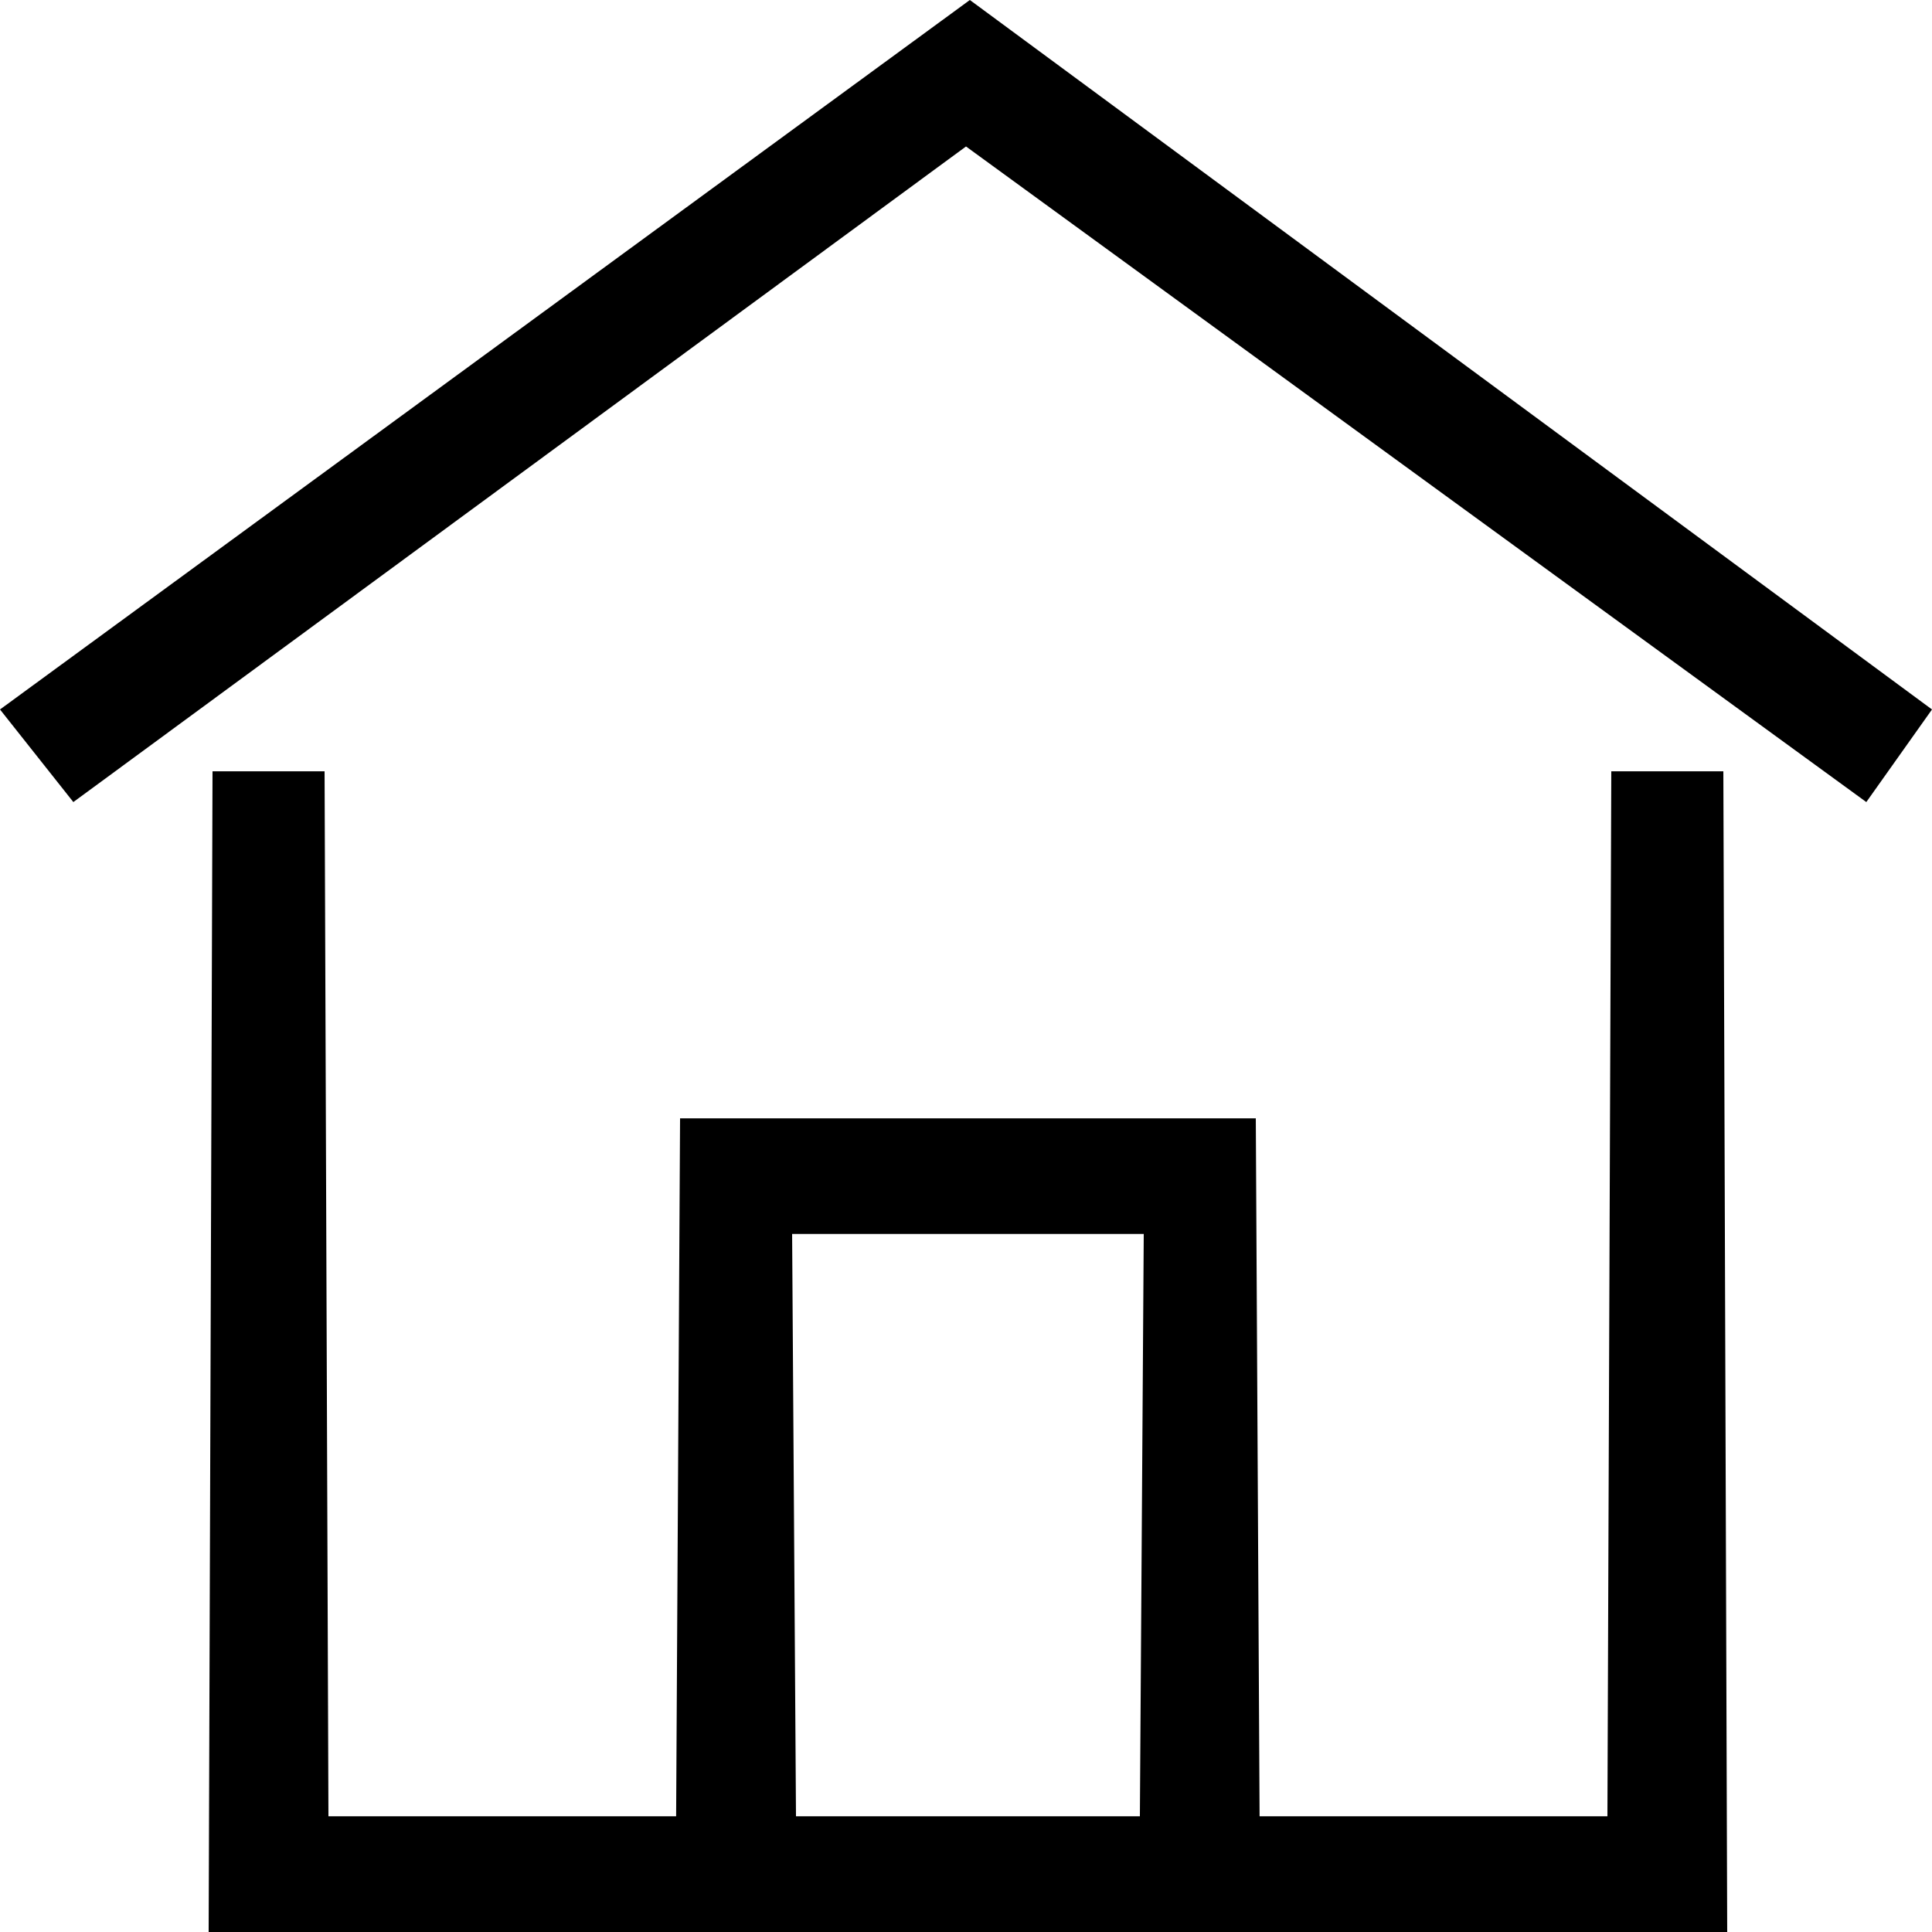
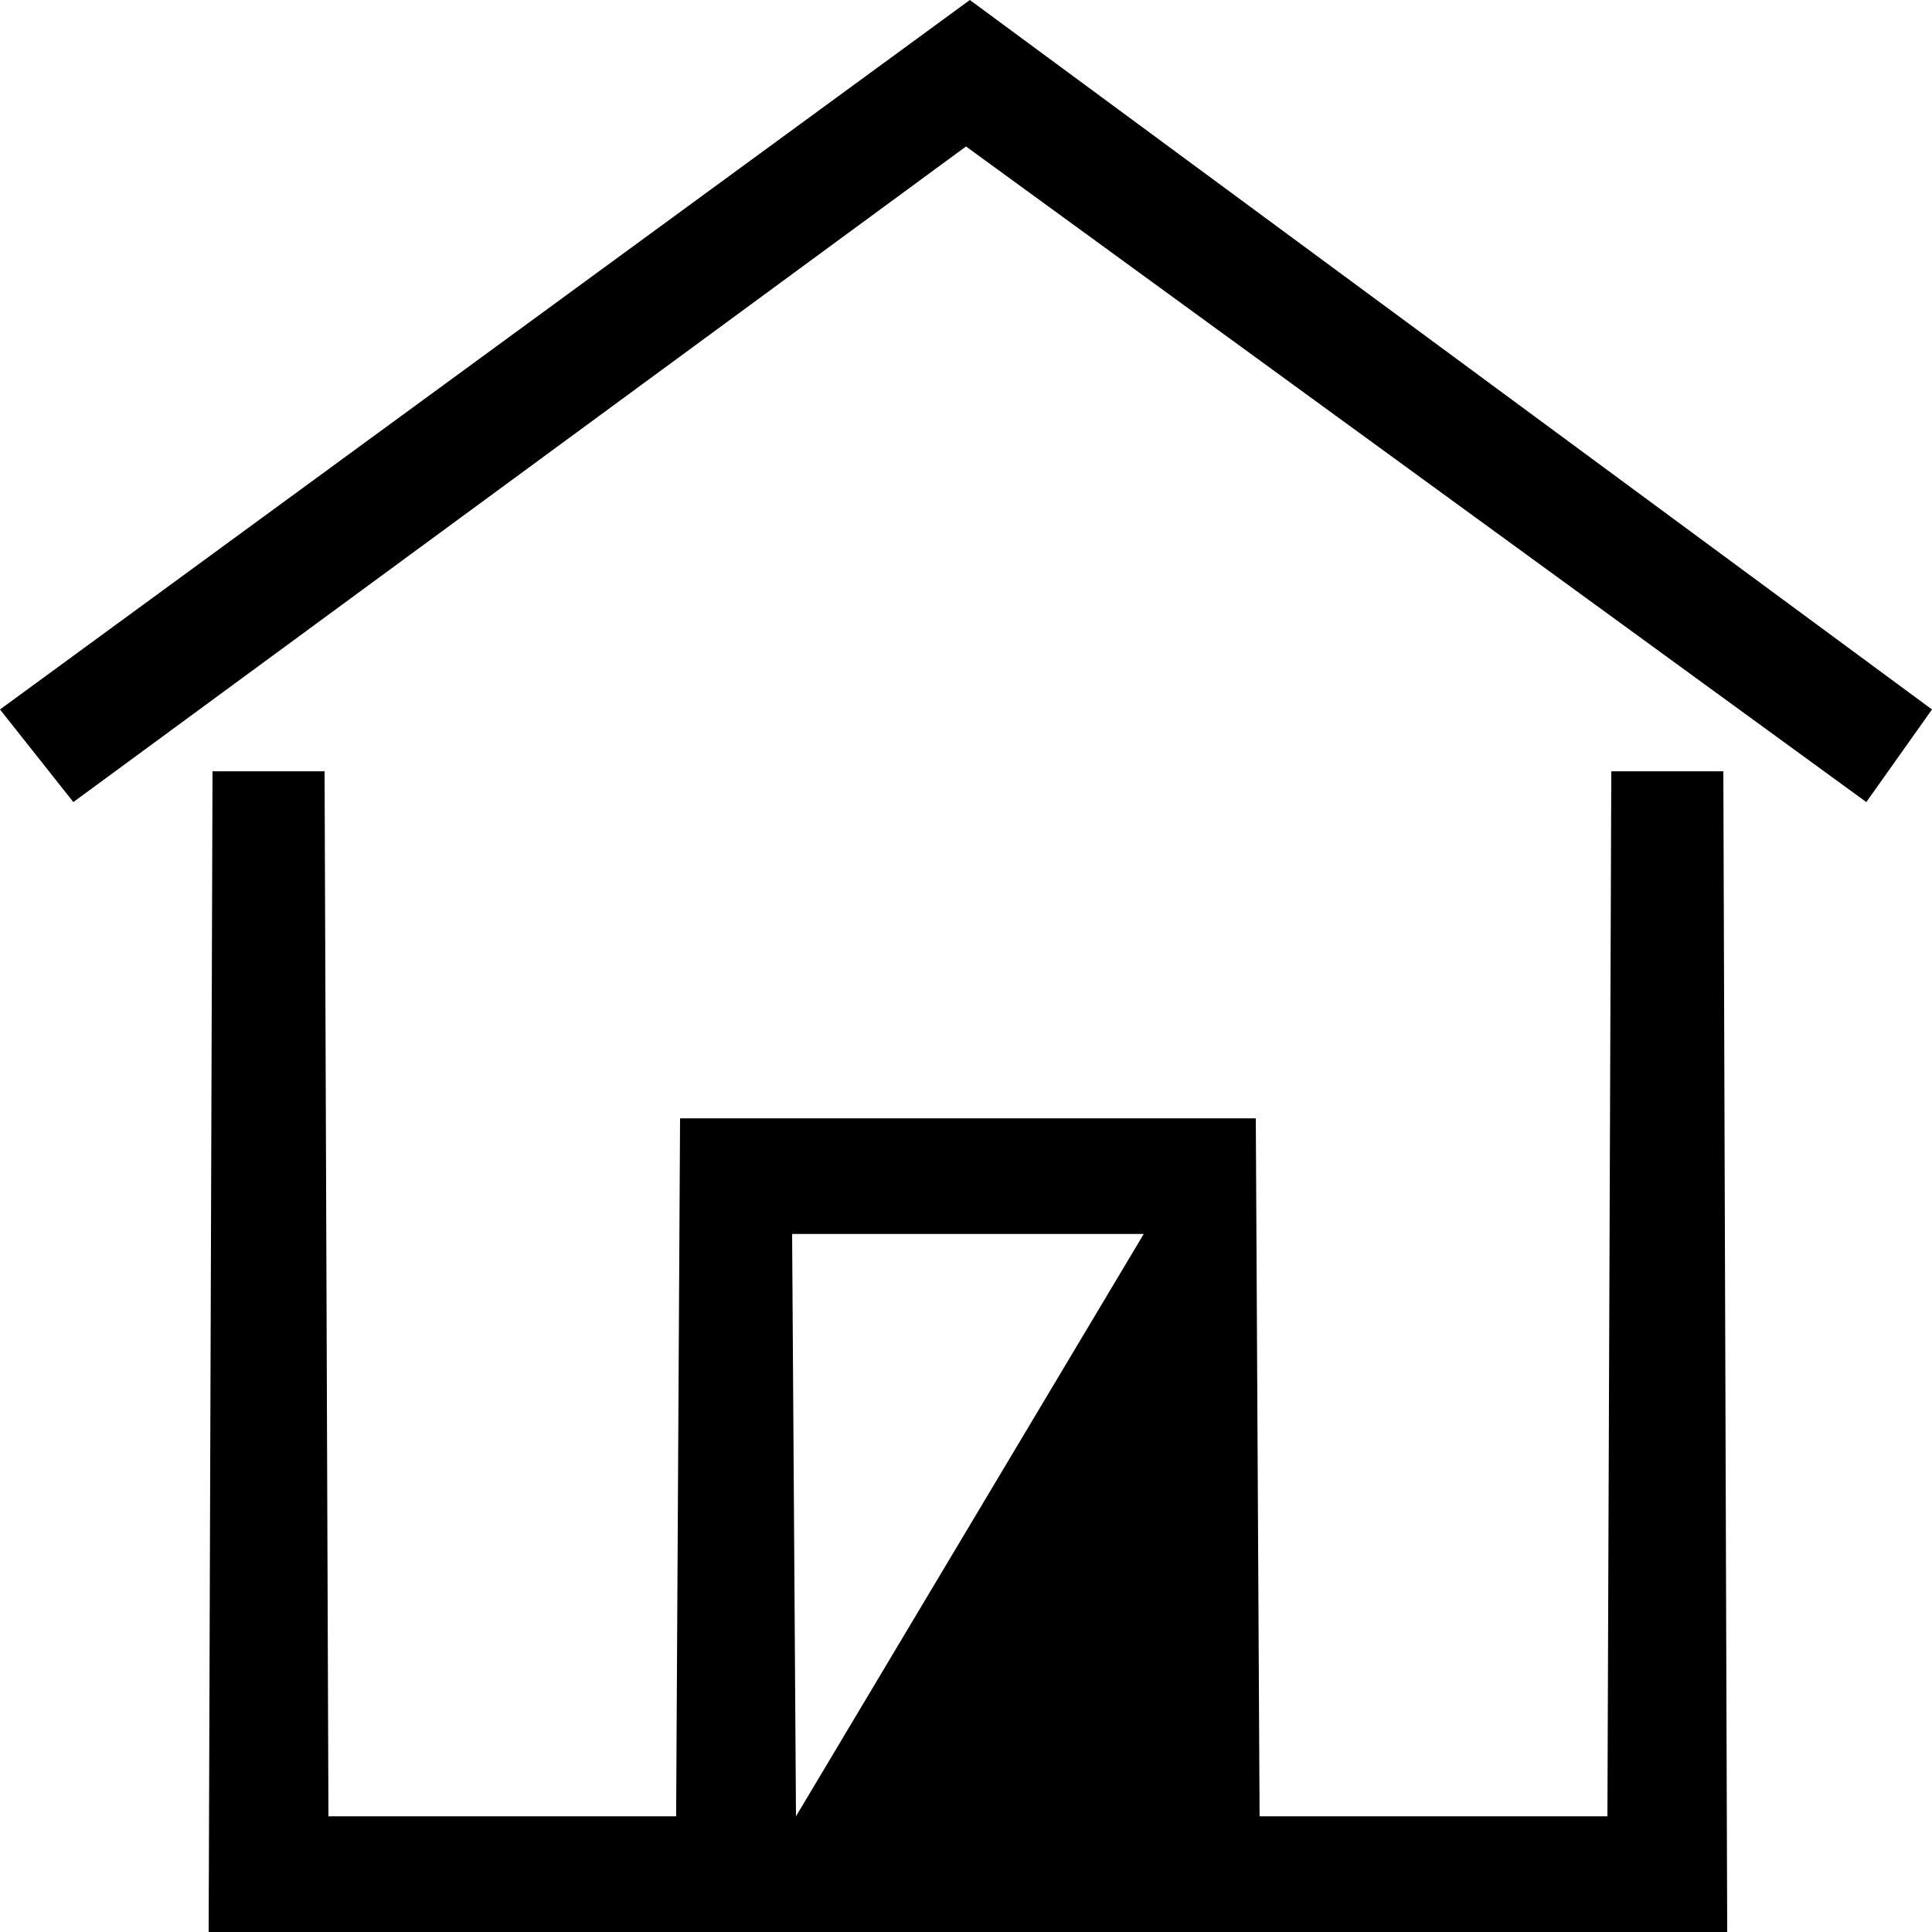
<svg xmlns="http://www.w3.org/2000/svg" width="27px" height="27px" viewBox="0 0 27 27" version="1.1">
  <title>39B6234F-2F0D-4649-8D60-D45ECF34BA09</title>
  <g id="Page-1" stroke="none" stroke-width="1" fill="none" fill-rule="evenodd">
    <g id="Careers" transform="translate(-1112, -1296)" fill="#000000">
      <g id="Section-2" transform="translate(0, 733)">
-         <path d="M1125.554,563 L1112,572.915 L1113.025,574.209 L1125.5,565.047 L1138.082,574.209 L1139,572.915 L1125.554,563 Z M1134.518,573.779 L1134.464,588.383 L1129.603,588.383 L1129.55,578.629 L1121.504,578.629 L1121.449,588.383 L1116.59,588.383 L1116.536,573.779 L1114.97,573.779 L1114.916,590 L1136.138,590 L1136.084,573.779 L1134.518,573.779 Z M1123.07,580.245 L1127.984,580.245 L1127.93,588.383 L1123.124,588.383 L1123.07,580.245 Z" id="Fill-1" />
+         <path d="M1125.554,563 L1112,572.915 L1113.025,574.209 L1125.5,565.047 L1138.082,574.209 L1139,572.915 L1125.554,563 Z M1134.518,573.779 L1134.464,588.383 L1129.603,588.383 L1129.55,578.629 L1121.504,578.629 L1121.449,588.383 L1116.59,588.383 L1116.536,573.779 L1114.97,573.779 L1114.916,590 L1136.138,590 L1136.084,573.779 L1134.518,573.779 Z M1123.07,580.245 L1127.984,580.245 L1123.124,588.383 L1123.07,580.245 Z" id="Fill-1" />
      </g>
    </g>
  </g>
</svg>